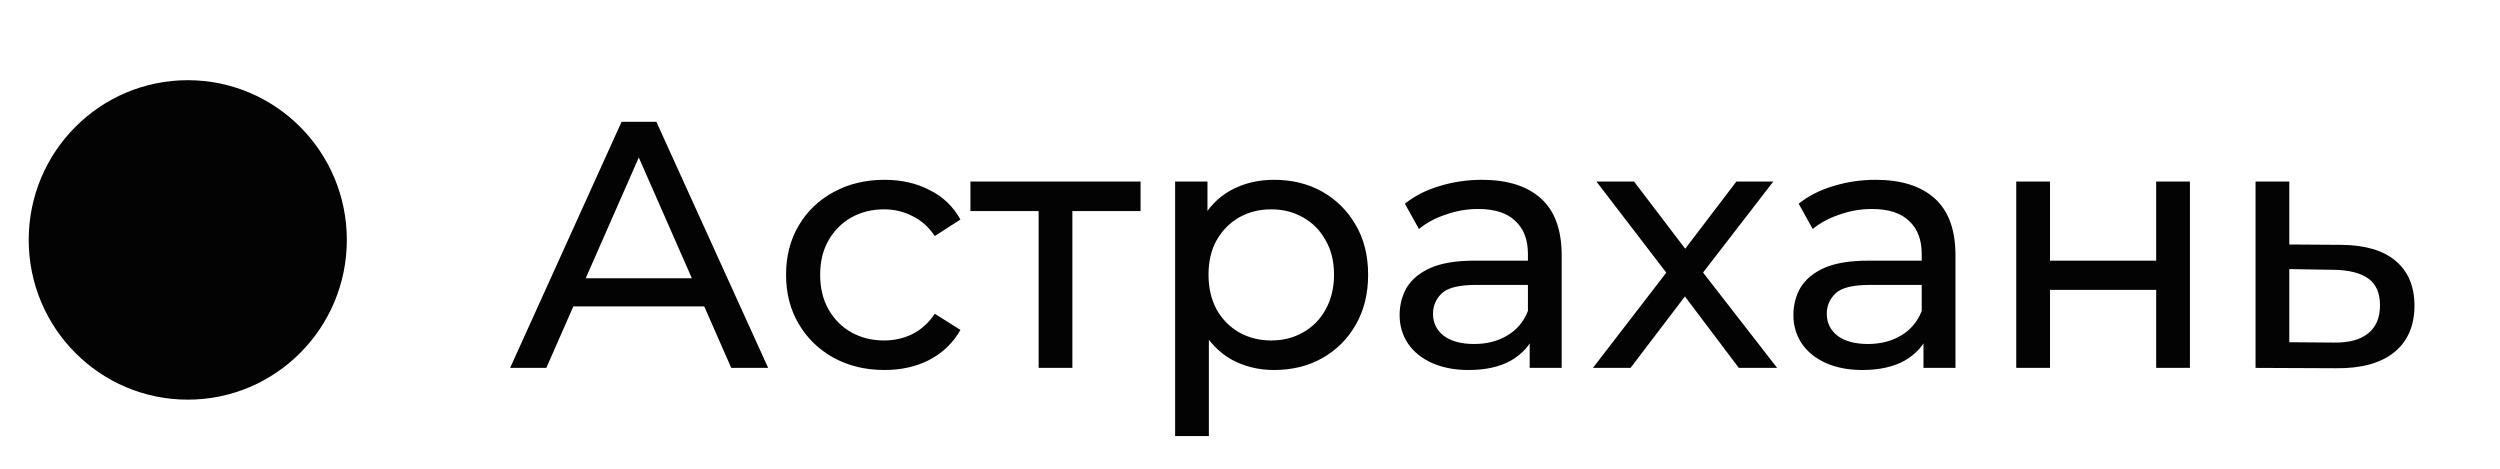
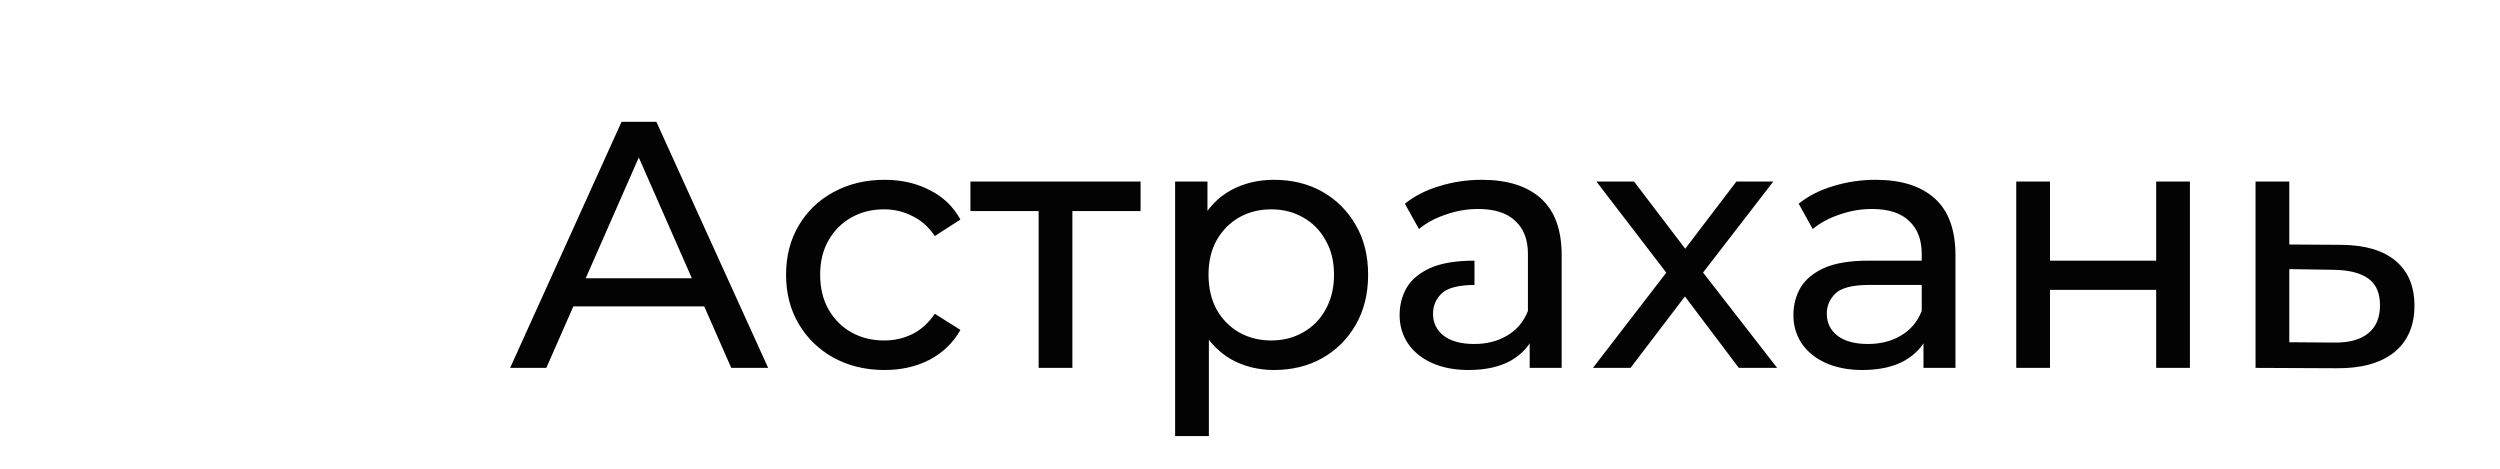
<svg xmlns="http://www.w3.org/2000/svg" width="64" height="12" viewBox="0 0 64 12" fill="none">
-   <ellipse cx="4.807" cy="6.142" rx="4.072" ry="4.089" fill="#030303" />
-   <path d="M13.059 9.418L15.912 3.118H16.803L19.665 9.418H18.72L16.173 3.622H16.533L13.986 9.418H13.059ZM14.274 7.843L14.517 7.123H18.063L18.324 7.843H14.274ZM22.643 9.472C22.157 9.472 21.722 9.367 21.338 9.157C20.96 8.947 20.663 8.659 20.447 8.293C20.231 7.927 20.123 7.507 20.123 7.033C20.123 6.559 20.231 6.139 20.447 5.773C20.663 5.407 20.96 5.122 21.338 4.918C21.722 4.708 22.157 4.603 22.643 4.603C23.075 4.603 23.459 4.69 23.795 4.864C24.137 5.032 24.401 5.284 24.587 5.62L23.93 6.043C23.774 5.809 23.582 5.638 23.354 5.53C23.132 5.416 22.892 5.359 22.634 5.359C22.322 5.359 22.043 5.428 21.797 5.566C21.551 5.704 21.356 5.899 21.212 6.151C21.068 6.397 20.996 6.691 20.996 7.033C20.996 7.375 21.068 7.672 21.212 7.924C21.356 8.176 21.551 8.371 21.797 8.509C22.043 8.647 22.322 8.716 22.634 8.716C22.892 8.716 23.132 8.662 23.354 8.554C23.582 8.44 23.774 8.266 23.93 8.032L24.587 8.446C24.401 8.776 24.137 9.031 23.795 9.211C23.459 9.385 23.075 9.472 22.643 9.472ZM26.589 9.418V5.179L26.805 5.404H24.843V4.648H29.199V5.404H27.246L27.453 5.179V9.418H26.589ZM32.612 9.472C32.216 9.472 31.853 9.382 31.523 9.202C31.199 9.016 30.938 8.743 30.74 8.383C30.548 8.023 30.452 7.573 30.452 7.033C30.452 6.493 30.545 6.043 30.731 5.683C30.923 5.323 31.181 5.053 31.505 4.873C31.835 4.693 32.204 4.603 32.612 4.603C33.08 4.603 33.494 4.705 33.854 4.909C34.214 5.113 34.499 5.398 34.709 5.764C34.919 6.124 35.024 6.547 35.024 7.033C35.024 7.519 34.919 7.945 34.709 8.311C34.499 8.677 34.214 8.962 33.854 9.166C33.494 9.37 33.08 9.472 32.612 9.472ZM30.083 11.164V4.648H30.911V5.935L30.857 7.042L30.947 8.149V11.164H30.083ZM32.54 8.716C32.846 8.716 33.119 8.647 33.359 8.509C33.605 8.371 33.797 8.176 33.935 7.924C34.079 7.666 34.151 7.369 34.151 7.033C34.151 6.691 34.079 6.397 33.935 6.151C33.797 5.899 33.605 5.704 33.359 5.566C33.119 5.428 32.846 5.359 32.54 5.359C32.24 5.359 31.967 5.428 31.721 5.566C31.481 5.704 31.289 5.899 31.145 6.151C31.007 6.397 30.938 6.691 30.938 7.033C30.938 7.369 31.007 7.666 31.145 7.924C31.289 8.176 31.481 8.371 31.721 8.509C31.967 8.647 32.24 8.716 32.54 8.716ZM39.16 9.418V8.41L39.115 8.221V6.502C39.115 6.136 39.007 5.854 38.791 5.656C38.581 5.452 38.263 5.35 37.837 5.35C37.555 5.35 37.279 5.398 37.009 5.494C36.739 5.584 36.511 5.707 36.325 5.863L35.965 5.215C36.211 5.017 36.505 4.867 36.847 4.765C37.195 4.657 37.558 4.603 37.936 4.603C38.59 4.603 39.094 4.762 39.448 5.08C39.802 5.398 39.979 5.884 39.979 6.538V9.418H39.16ZM37.594 9.472C37.24 9.472 36.928 9.412 36.658 9.292C36.394 9.172 36.19 9.007 36.046 8.797C35.902 8.581 35.83 8.338 35.83 8.068C35.83 7.81 35.89 7.576 36.01 7.366C36.136 7.156 36.337 6.988 36.613 6.862C36.895 6.736 37.273 6.673 37.747 6.673H39.259V7.294H37.783C37.351 7.294 37.06 7.366 36.91 7.51C36.76 7.654 36.685 7.828 36.685 8.032C36.685 8.266 36.778 8.455 36.964 8.599C37.15 8.737 37.408 8.806 37.738 8.806C38.062 8.806 38.344 8.734 38.584 8.59C38.83 8.446 39.007 8.236 39.115 7.96L39.286 8.554C39.172 8.836 38.971 9.061 38.683 9.229C38.395 9.391 38.032 9.472 37.594 9.472ZM40.779 9.418L42.831 6.754L42.822 7.195L40.869 4.648H41.832L43.326 6.61H42.957L44.451 4.648H45.396L43.416 7.213L43.425 6.754L45.495 9.418H44.514L42.939 7.33L43.29 7.384L41.742 9.418H40.779ZM49.241 9.418V8.41L49.196 8.221V6.502C49.196 6.136 49.088 5.854 48.872 5.656C48.662 5.452 48.344 5.35 47.918 5.35C47.636 5.35 47.36 5.398 47.09 5.494C46.82 5.584 46.592 5.707 46.406 5.863L46.046 5.215C46.292 5.017 46.586 4.867 46.928 4.765C47.276 4.657 47.639 4.603 48.017 4.603C48.671 4.603 49.175 4.762 49.529 5.08C49.883 5.398 50.06 5.884 50.06 6.538V9.418H49.241ZM47.675 9.472C47.321 9.472 47.009 9.412 46.739 9.292C46.475 9.172 46.271 9.007 46.127 8.797C45.983 8.581 45.911 8.338 45.911 8.068C45.911 7.81 45.971 7.576 46.091 7.366C46.217 7.156 46.418 6.988 46.694 6.862C46.976 6.736 47.354 6.673 47.828 6.673H49.34V7.294H47.864C47.432 7.294 47.141 7.366 46.991 7.51C46.841 7.654 46.766 7.828 46.766 8.032C46.766 8.266 46.859 8.455 47.045 8.599C47.231 8.737 47.489 8.806 47.819 8.806C48.143 8.806 48.425 8.734 48.665 8.59C48.911 8.446 49.088 8.236 49.196 7.96L49.367 8.554C49.253 8.836 49.052 9.061 48.764 9.229C48.476 9.391 48.113 9.472 47.675 9.472ZM51.616 9.418V4.648H52.48V6.673H55.198V4.648H56.062V9.418H55.198V7.42H52.48V9.418H51.616ZM59.947 6.268C60.553 6.274 61.015 6.412 61.333 6.682C61.651 6.952 61.81 7.333 61.81 7.825C61.81 8.341 61.636 8.74 61.288 9.022C60.94 9.298 60.448 9.433 59.812 9.427L57.742 9.418V4.648H58.606V6.259L59.947 6.268ZM59.74 8.77C60.13 8.776 60.424 8.698 60.622 8.536C60.826 8.374 60.928 8.134 60.928 7.816C60.928 7.504 60.829 7.276 60.631 7.132C60.433 6.988 60.136 6.913 59.74 6.907L58.606 6.889V8.761L59.74 8.77Z" fill="#030303" />
+   <path d="M13.059 9.418L15.912 3.118H16.803L19.665 9.418H18.72L16.173 3.622H16.533L13.986 9.418H13.059ZM14.274 7.843L14.517 7.123H18.063L18.324 7.843H14.274ZM22.643 9.472C22.157 9.472 21.722 9.367 21.338 9.157C20.96 8.947 20.663 8.659 20.447 8.293C20.231 7.927 20.123 7.507 20.123 7.033C20.123 6.559 20.231 6.139 20.447 5.773C20.663 5.407 20.96 5.122 21.338 4.918C21.722 4.708 22.157 4.603 22.643 4.603C23.075 4.603 23.459 4.69 23.795 4.864C24.137 5.032 24.401 5.284 24.587 5.62L23.93 6.043C23.774 5.809 23.582 5.638 23.354 5.53C23.132 5.416 22.892 5.359 22.634 5.359C22.322 5.359 22.043 5.428 21.797 5.566C21.551 5.704 21.356 5.899 21.212 6.151C21.068 6.397 20.996 6.691 20.996 7.033C20.996 7.375 21.068 7.672 21.212 7.924C21.356 8.176 21.551 8.371 21.797 8.509C22.043 8.647 22.322 8.716 22.634 8.716C22.892 8.716 23.132 8.662 23.354 8.554C23.582 8.44 23.774 8.266 23.93 8.032L24.587 8.446C24.401 8.776 24.137 9.031 23.795 9.211C23.459 9.385 23.075 9.472 22.643 9.472ZM26.589 9.418V5.179L26.805 5.404H24.843V4.648H29.199V5.404H27.246L27.453 5.179V9.418H26.589ZM32.612 9.472C32.216 9.472 31.853 9.382 31.523 9.202C31.199 9.016 30.938 8.743 30.74 8.383C30.548 8.023 30.452 7.573 30.452 7.033C30.452 6.493 30.545 6.043 30.731 5.683C30.923 5.323 31.181 5.053 31.505 4.873C31.835 4.693 32.204 4.603 32.612 4.603C33.08 4.603 33.494 4.705 33.854 4.909C34.214 5.113 34.499 5.398 34.709 5.764C34.919 6.124 35.024 6.547 35.024 7.033C35.024 7.519 34.919 7.945 34.709 8.311C34.499 8.677 34.214 8.962 33.854 9.166C33.494 9.37 33.08 9.472 32.612 9.472ZM30.083 11.164V4.648H30.911V5.935L30.857 7.042L30.947 8.149V11.164H30.083ZM32.54 8.716C32.846 8.716 33.119 8.647 33.359 8.509C33.605 8.371 33.797 8.176 33.935 7.924C34.079 7.666 34.151 7.369 34.151 7.033C34.151 6.691 34.079 6.397 33.935 6.151C33.797 5.899 33.605 5.704 33.359 5.566C33.119 5.428 32.846 5.359 32.54 5.359C32.24 5.359 31.967 5.428 31.721 5.566C31.481 5.704 31.289 5.899 31.145 6.151C31.007 6.397 30.938 6.691 30.938 7.033C30.938 7.369 31.007 7.666 31.145 7.924C31.289 8.176 31.481 8.371 31.721 8.509C31.967 8.647 32.24 8.716 32.54 8.716ZM39.16 9.418V8.41L39.115 8.221V6.502C39.115 6.136 39.007 5.854 38.791 5.656C38.581 5.452 38.263 5.35 37.837 5.35C37.555 5.35 37.279 5.398 37.009 5.494C36.739 5.584 36.511 5.707 36.325 5.863L35.965 5.215C36.211 5.017 36.505 4.867 36.847 4.765C37.195 4.657 37.558 4.603 37.936 4.603C38.59 4.603 39.094 4.762 39.448 5.08C39.802 5.398 39.979 5.884 39.979 6.538V9.418H39.16ZM37.594 9.472C37.24 9.472 36.928 9.412 36.658 9.292C36.394 9.172 36.19 9.007 36.046 8.797C35.902 8.581 35.83 8.338 35.83 8.068C35.83 7.81 35.89 7.576 36.01 7.366C36.136 7.156 36.337 6.988 36.613 6.862C36.895 6.736 37.273 6.673 37.747 6.673V7.294H37.783C37.351 7.294 37.06 7.366 36.91 7.51C36.76 7.654 36.685 7.828 36.685 8.032C36.685 8.266 36.778 8.455 36.964 8.599C37.15 8.737 37.408 8.806 37.738 8.806C38.062 8.806 38.344 8.734 38.584 8.59C38.83 8.446 39.007 8.236 39.115 7.96L39.286 8.554C39.172 8.836 38.971 9.061 38.683 9.229C38.395 9.391 38.032 9.472 37.594 9.472ZM40.779 9.418L42.831 6.754L42.822 7.195L40.869 4.648H41.832L43.326 6.61H42.957L44.451 4.648H45.396L43.416 7.213L43.425 6.754L45.495 9.418H44.514L42.939 7.33L43.29 7.384L41.742 9.418H40.779ZM49.241 9.418V8.41L49.196 8.221V6.502C49.196 6.136 49.088 5.854 48.872 5.656C48.662 5.452 48.344 5.35 47.918 5.35C47.636 5.35 47.36 5.398 47.09 5.494C46.82 5.584 46.592 5.707 46.406 5.863L46.046 5.215C46.292 5.017 46.586 4.867 46.928 4.765C47.276 4.657 47.639 4.603 48.017 4.603C48.671 4.603 49.175 4.762 49.529 5.08C49.883 5.398 50.06 5.884 50.06 6.538V9.418H49.241ZM47.675 9.472C47.321 9.472 47.009 9.412 46.739 9.292C46.475 9.172 46.271 9.007 46.127 8.797C45.983 8.581 45.911 8.338 45.911 8.068C45.911 7.81 45.971 7.576 46.091 7.366C46.217 7.156 46.418 6.988 46.694 6.862C46.976 6.736 47.354 6.673 47.828 6.673H49.34V7.294H47.864C47.432 7.294 47.141 7.366 46.991 7.51C46.841 7.654 46.766 7.828 46.766 8.032C46.766 8.266 46.859 8.455 47.045 8.599C47.231 8.737 47.489 8.806 47.819 8.806C48.143 8.806 48.425 8.734 48.665 8.59C48.911 8.446 49.088 8.236 49.196 7.96L49.367 8.554C49.253 8.836 49.052 9.061 48.764 9.229C48.476 9.391 48.113 9.472 47.675 9.472ZM51.616 9.418V4.648H52.48V6.673H55.198V4.648H56.062V9.418H55.198V7.42H52.48V9.418H51.616ZM59.947 6.268C60.553 6.274 61.015 6.412 61.333 6.682C61.651 6.952 61.81 7.333 61.81 7.825C61.81 8.341 61.636 8.74 61.288 9.022C60.94 9.298 60.448 9.433 59.812 9.427L57.742 9.418V4.648H58.606V6.259L59.947 6.268ZM59.74 8.77C60.13 8.776 60.424 8.698 60.622 8.536C60.826 8.374 60.928 8.134 60.928 7.816C60.928 7.504 60.829 7.276 60.631 7.132C60.433 6.988 60.136 6.913 59.74 6.907L58.606 6.889V8.761L59.74 8.77Z" fill="#030303" />
</svg>